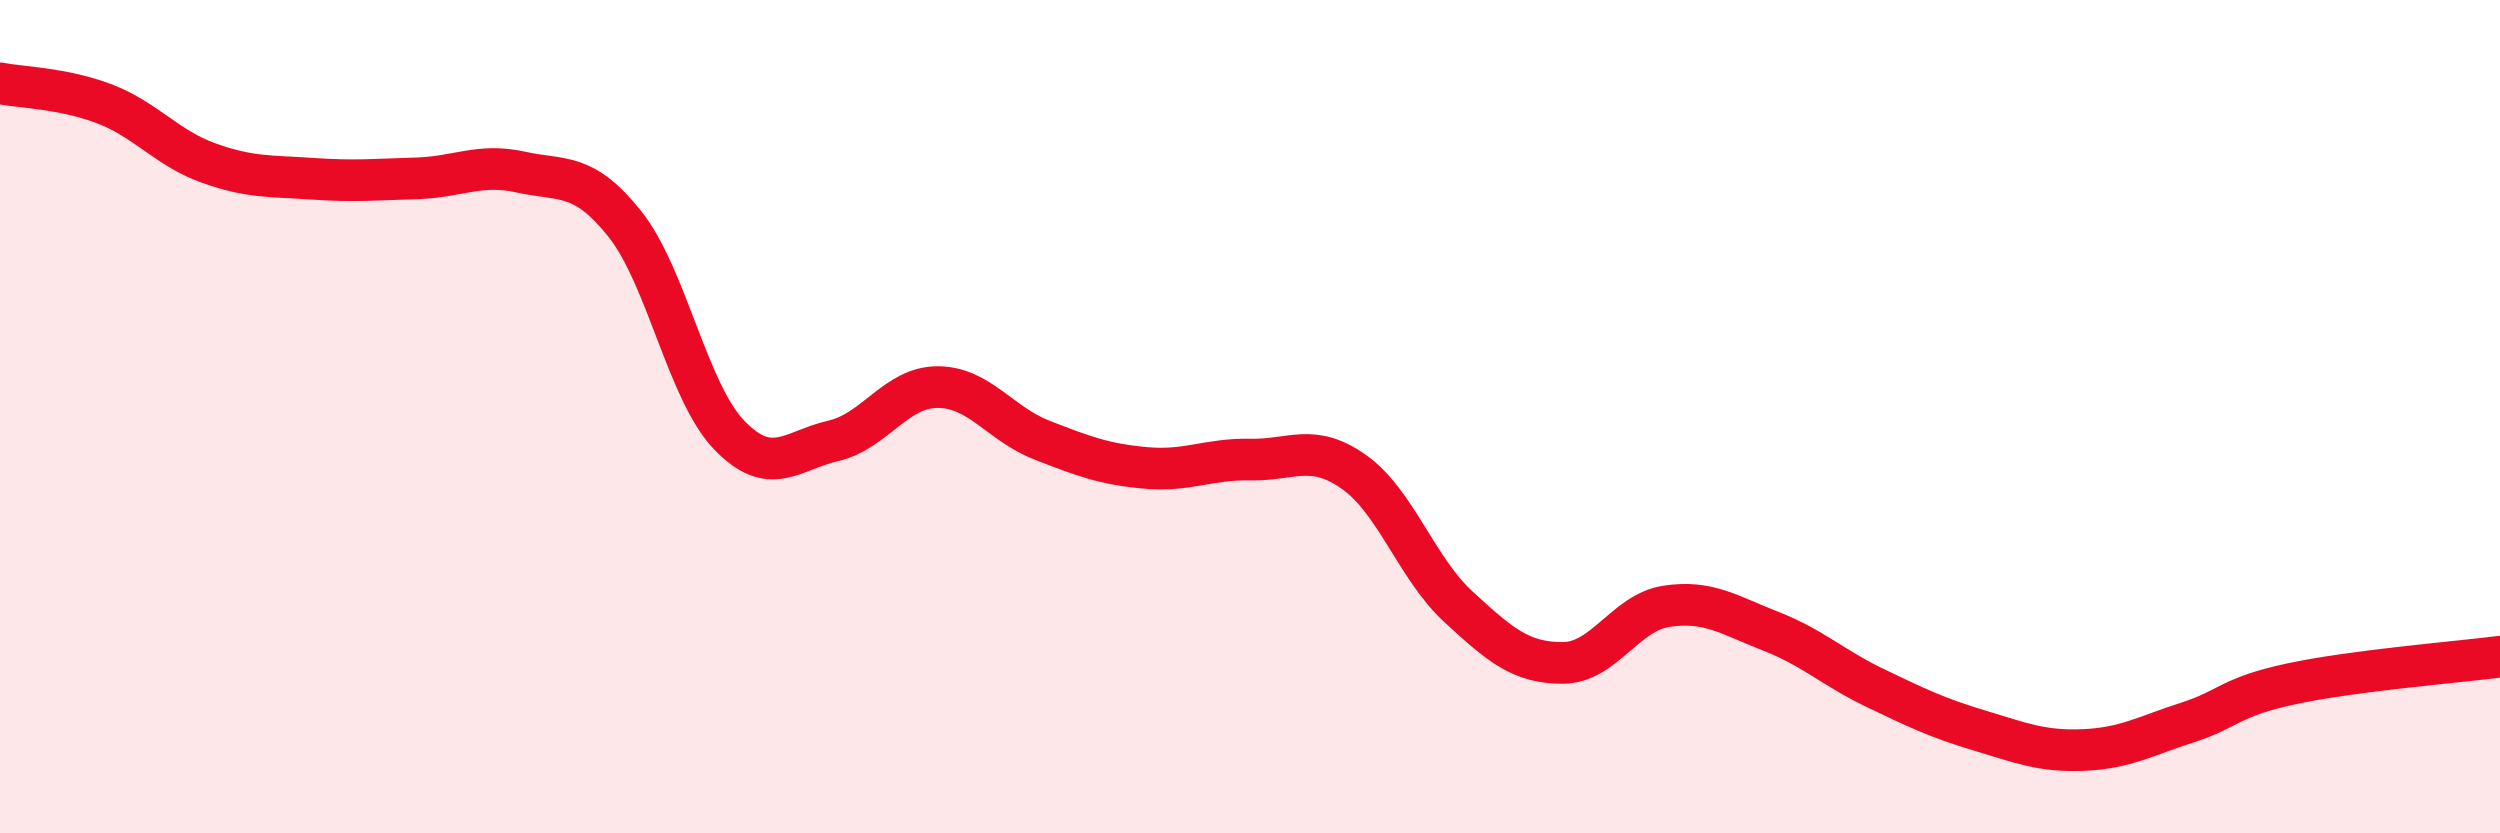
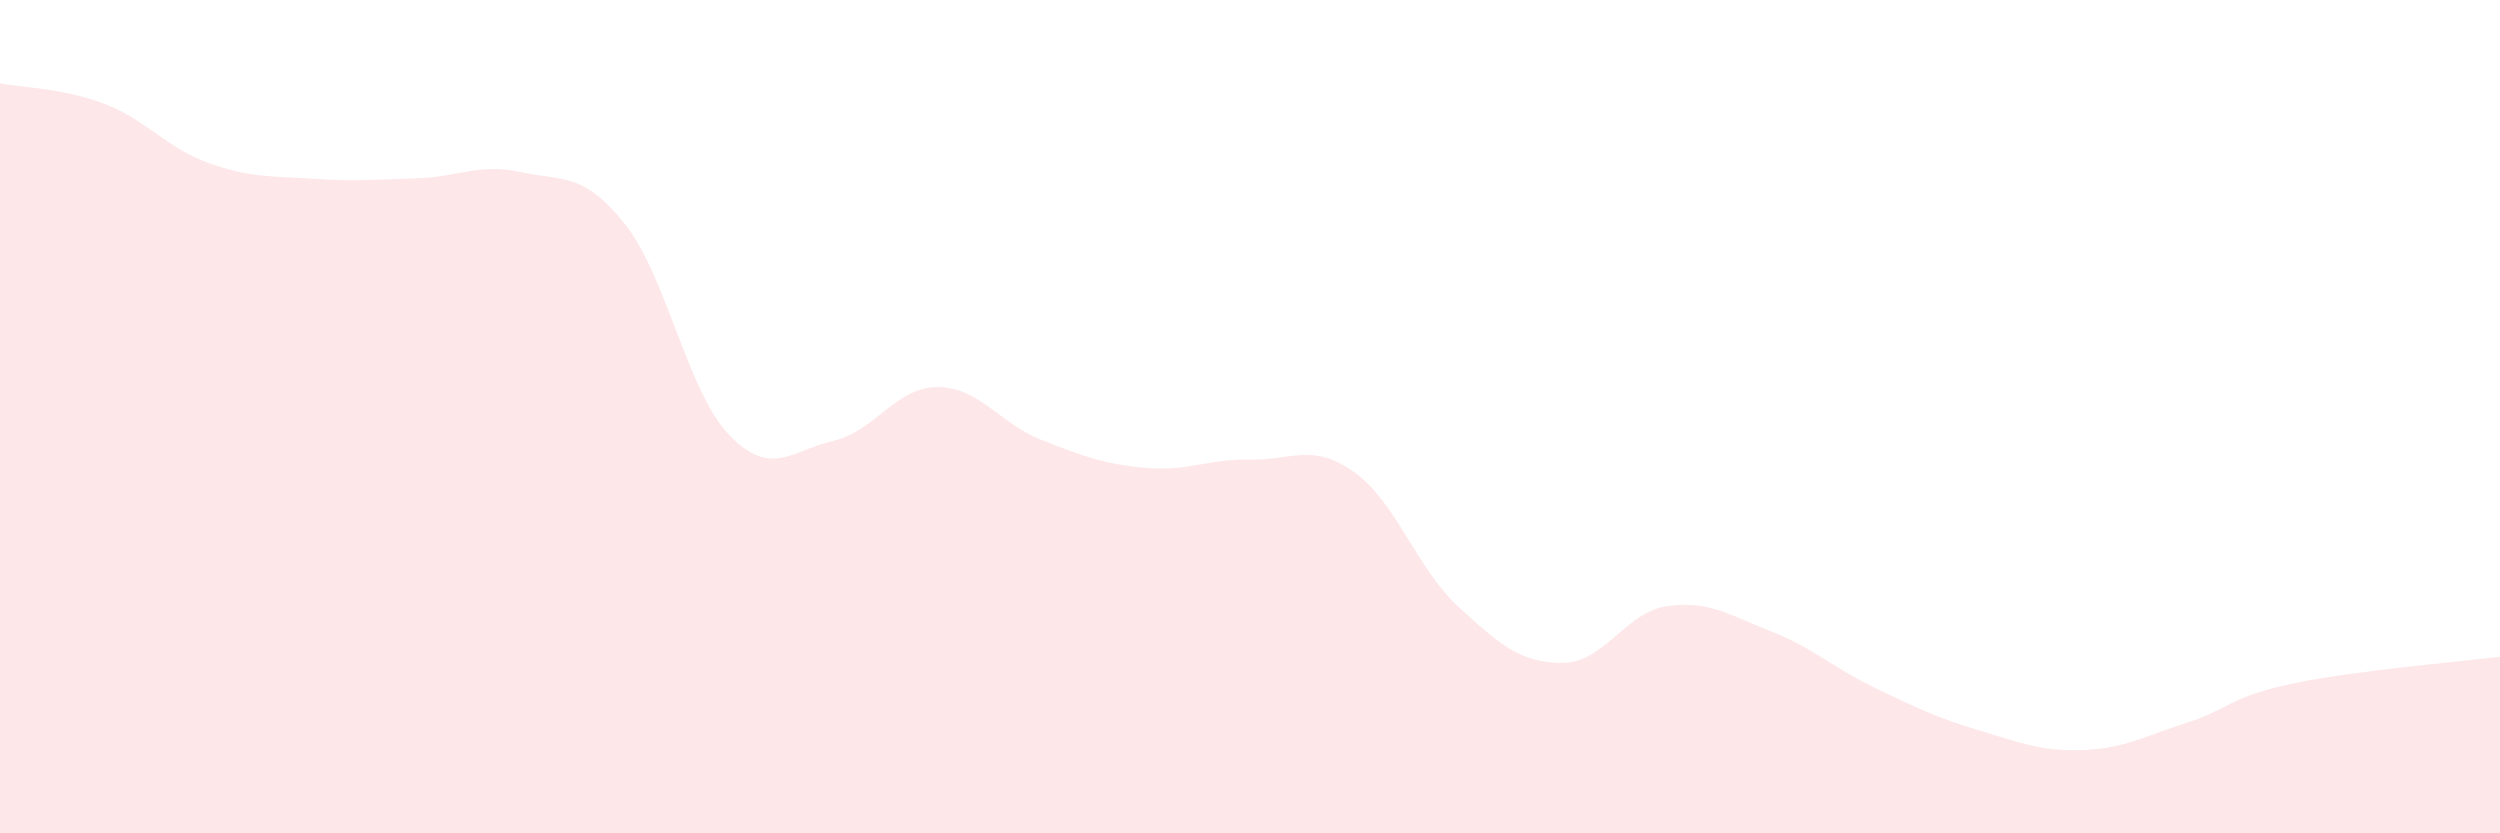
<svg xmlns="http://www.w3.org/2000/svg" width="60" height="20" viewBox="0 0 60 20">
  <path d="M 0,2 C 0.5,2.1 1.5,2.11 2.5,2.49 C 3.5,2.87 4,3.55 5,3.91 C 6,4.27 6.5,4.22 7.5,4.29 C 8.5,4.36 9,4.31 10,4.28 C 11,4.25 11.5,3.91 12.5,4.13 C 13.5,4.35 14,4.12 15,5.38 C 16,6.64 16.5,9.4 17.5,10.44 C 18.5,11.48 19,10.81 20,10.58 C 21,10.35 21.5,9.29 22.5,9.29 C 23.5,9.29 24,10.17 25,10.56 C 26,10.95 26.5,11.14 27.5,11.23 C 28.5,11.32 29,11.01 30,11.03 C 31,11.05 31.5,10.62 32.5,11.33 C 33.5,12.04 34,13.64 35,14.56 C 36,15.48 36.5,15.91 37.5,15.91 C 38.5,15.91 39,14.7 40,14.55 C 41,14.4 41.5,14.76 42.5,15.15 C 43.5,15.54 44,16.03 45,16.51 C 46,16.99 46.5,17.23 47.5,17.53 C 48.5,17.83 49,18.04 50,18 C 51,17.96 51.5,17.66 52.5,17.34 C 53.5,17.02 53.5,16.73 55,16.41 C 56.5,16.09 59,15.89 60,15.76L60 20L0 20Z" fill="#EB0A25" opacity="0.1" stroke-linecap="round" stroke-linejoin="round" />
-   <path d="M 0,2 C 0.5,2.1 1.5,2.11 2.5,2.49 C 3.5,2.87 4,3.55 5,3.91 C 6,4.27 6.5,4.22 7.5,4.29 C 8.5,4.36 9,4.31 10,4.28 C 11,4.25 11.5,3.91 12.5,4.13 C 13.5,4.35 14,4.12 15,5.38 C 16,6.64 16.5,9.4 17.5,10.44 C 18.5,11.48 19,10.81 20,10.58 C 21,10.35 21.5,9.29 22.5,9.29 C 23.5,9.29 24,10.17 25,10.56 C 26,10.95 26.5,11.14 27.5,11.23 C 28.5,11.32 29,11.01 30,11.03 C 31,11.05 31.5,10.62 32.5,11.33 C 33.5,12.04 34,13.64 35,14.56 C 36,15.48 36.5,15.91 37.5,15.91 C 38.5,15.91 39,14.7 40,14.55 C 41,14.4 41.5,14.76 42.5,15.15 C 43.5,15.54 44,16.03 45,16.51 C 46,16.99 46.5,17.23 47.5,17.53 C 48.5,17.83 49,18.04 50,18 C 51,17.96 51.5,17.66 52.5,17.34 C 53.5,17.02 53.5,16.73 55,16.41 C 56.5,16.09 59,15.89 60,15.76" stroke="#EB0A25" stroke-width="1" fill="none" stroke-linecap="round" stroke-linejoin="round" />
</svg>